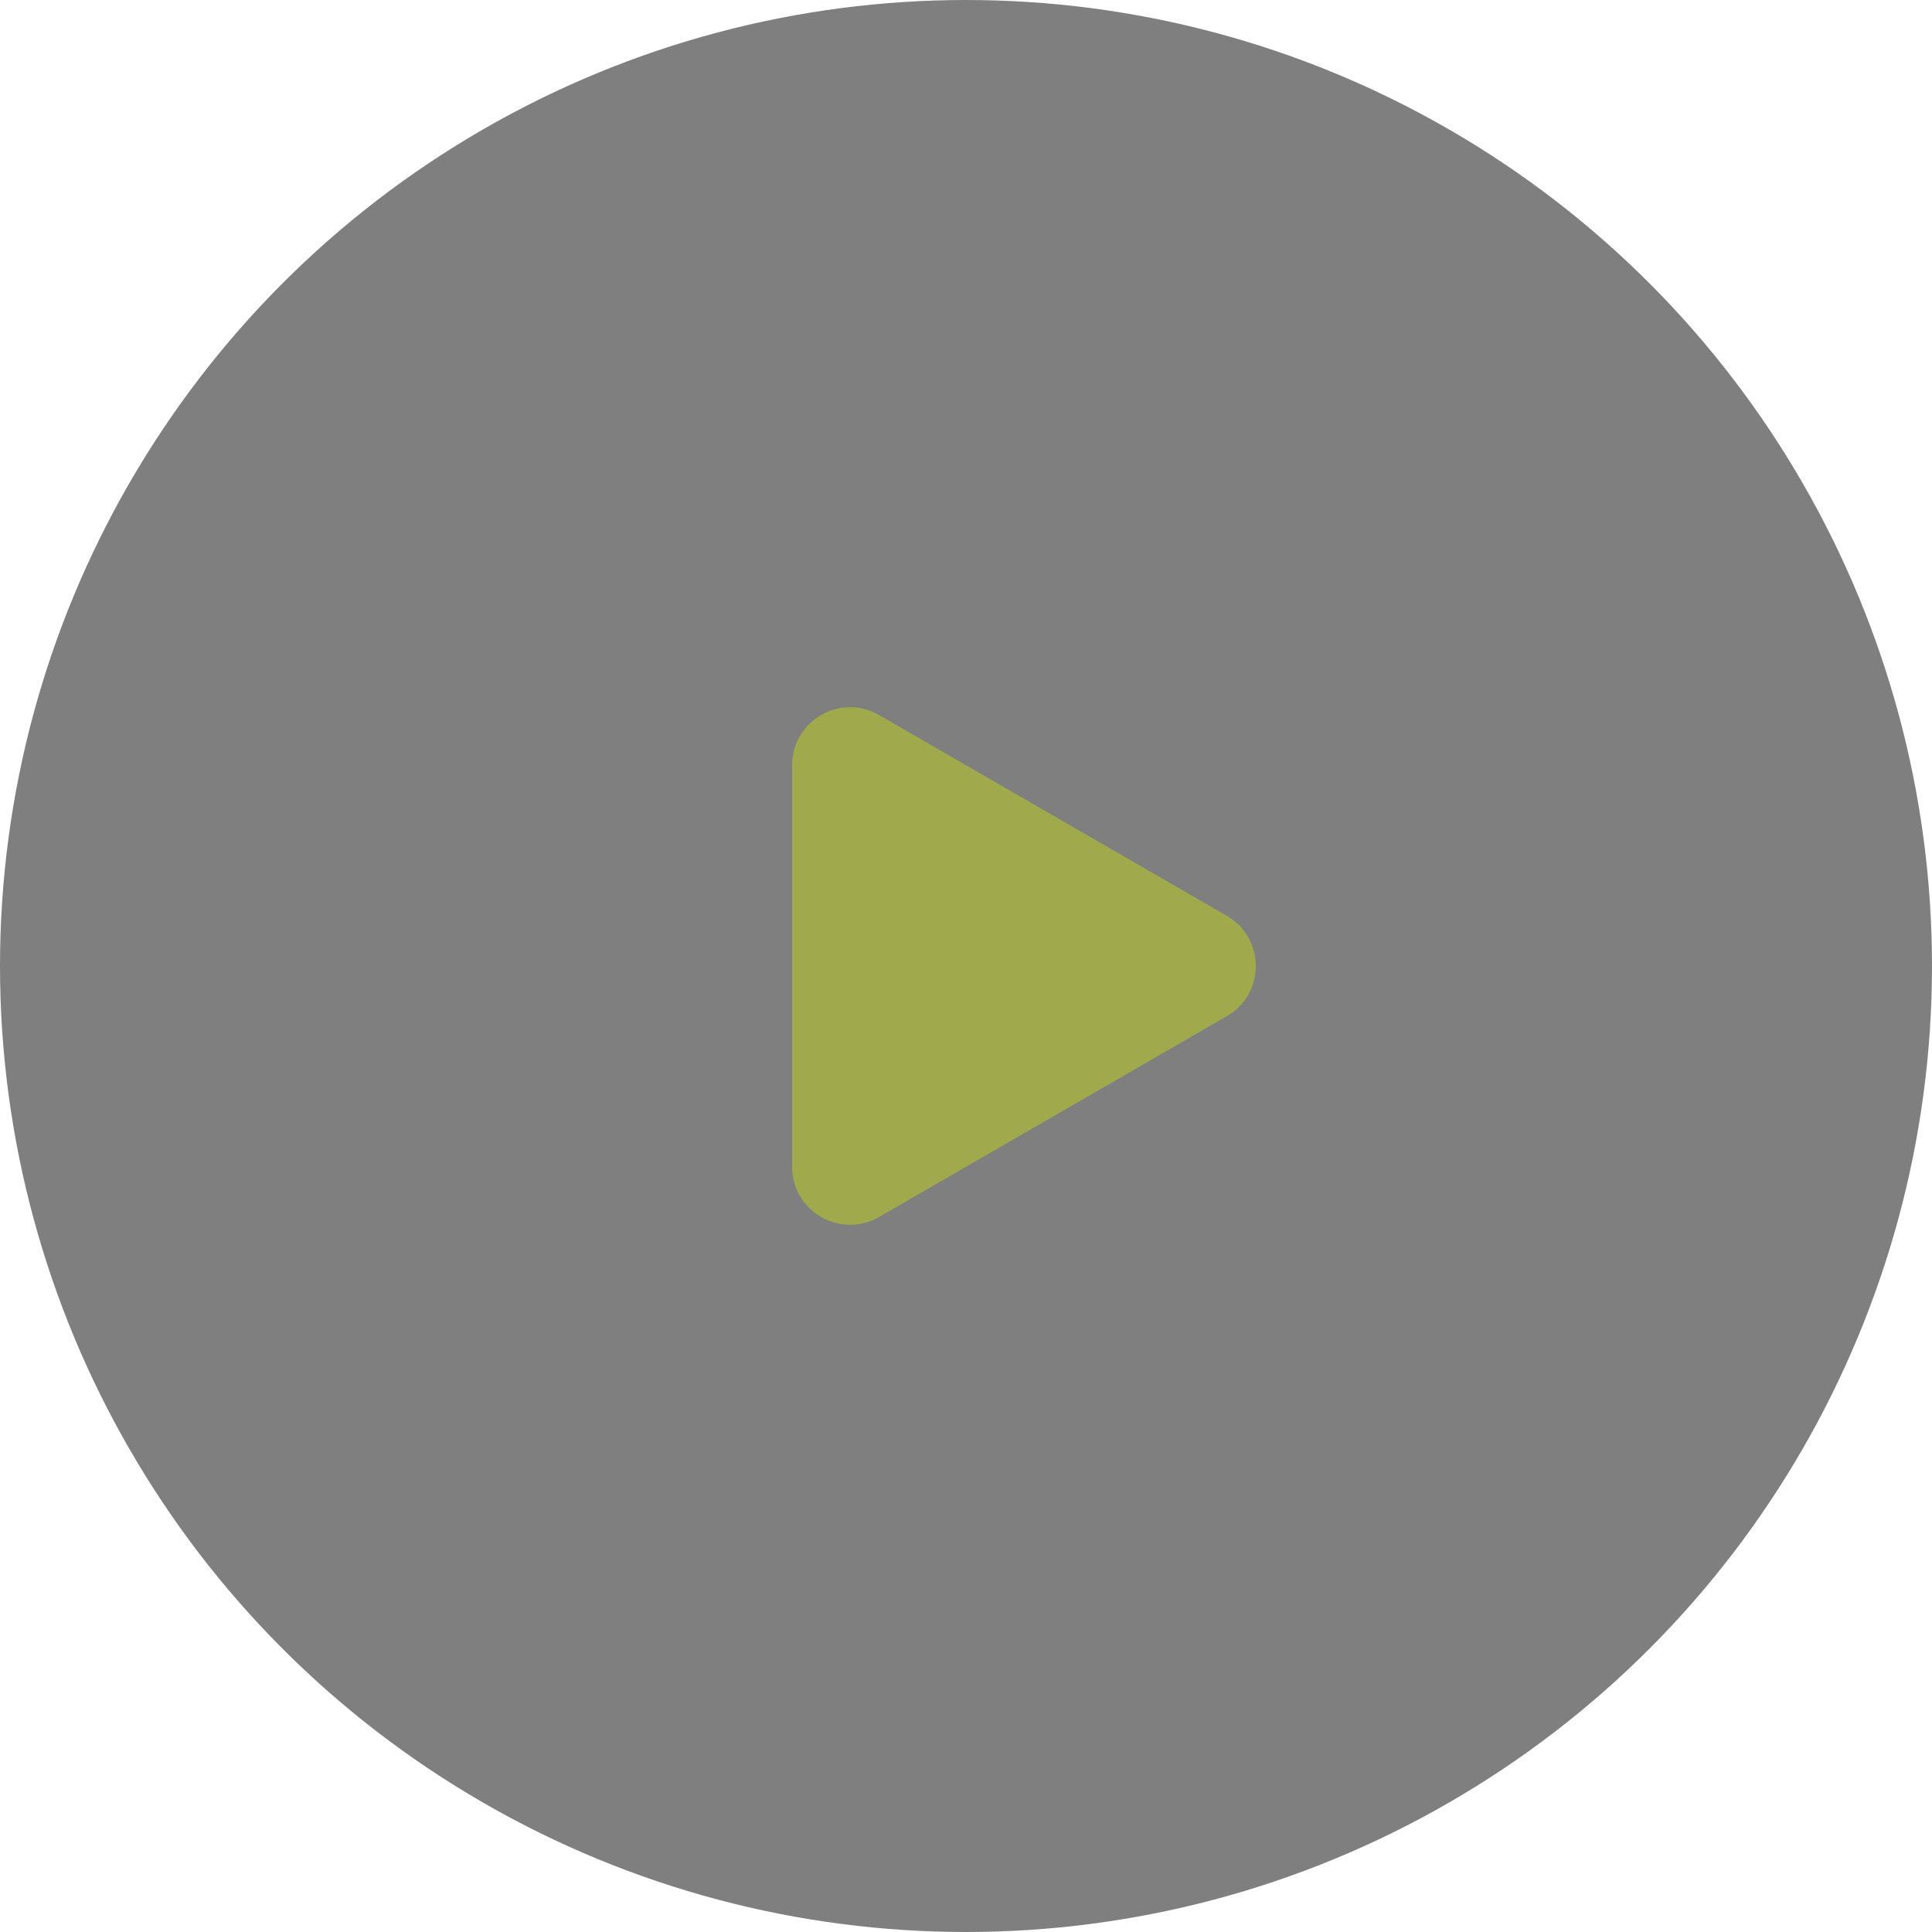
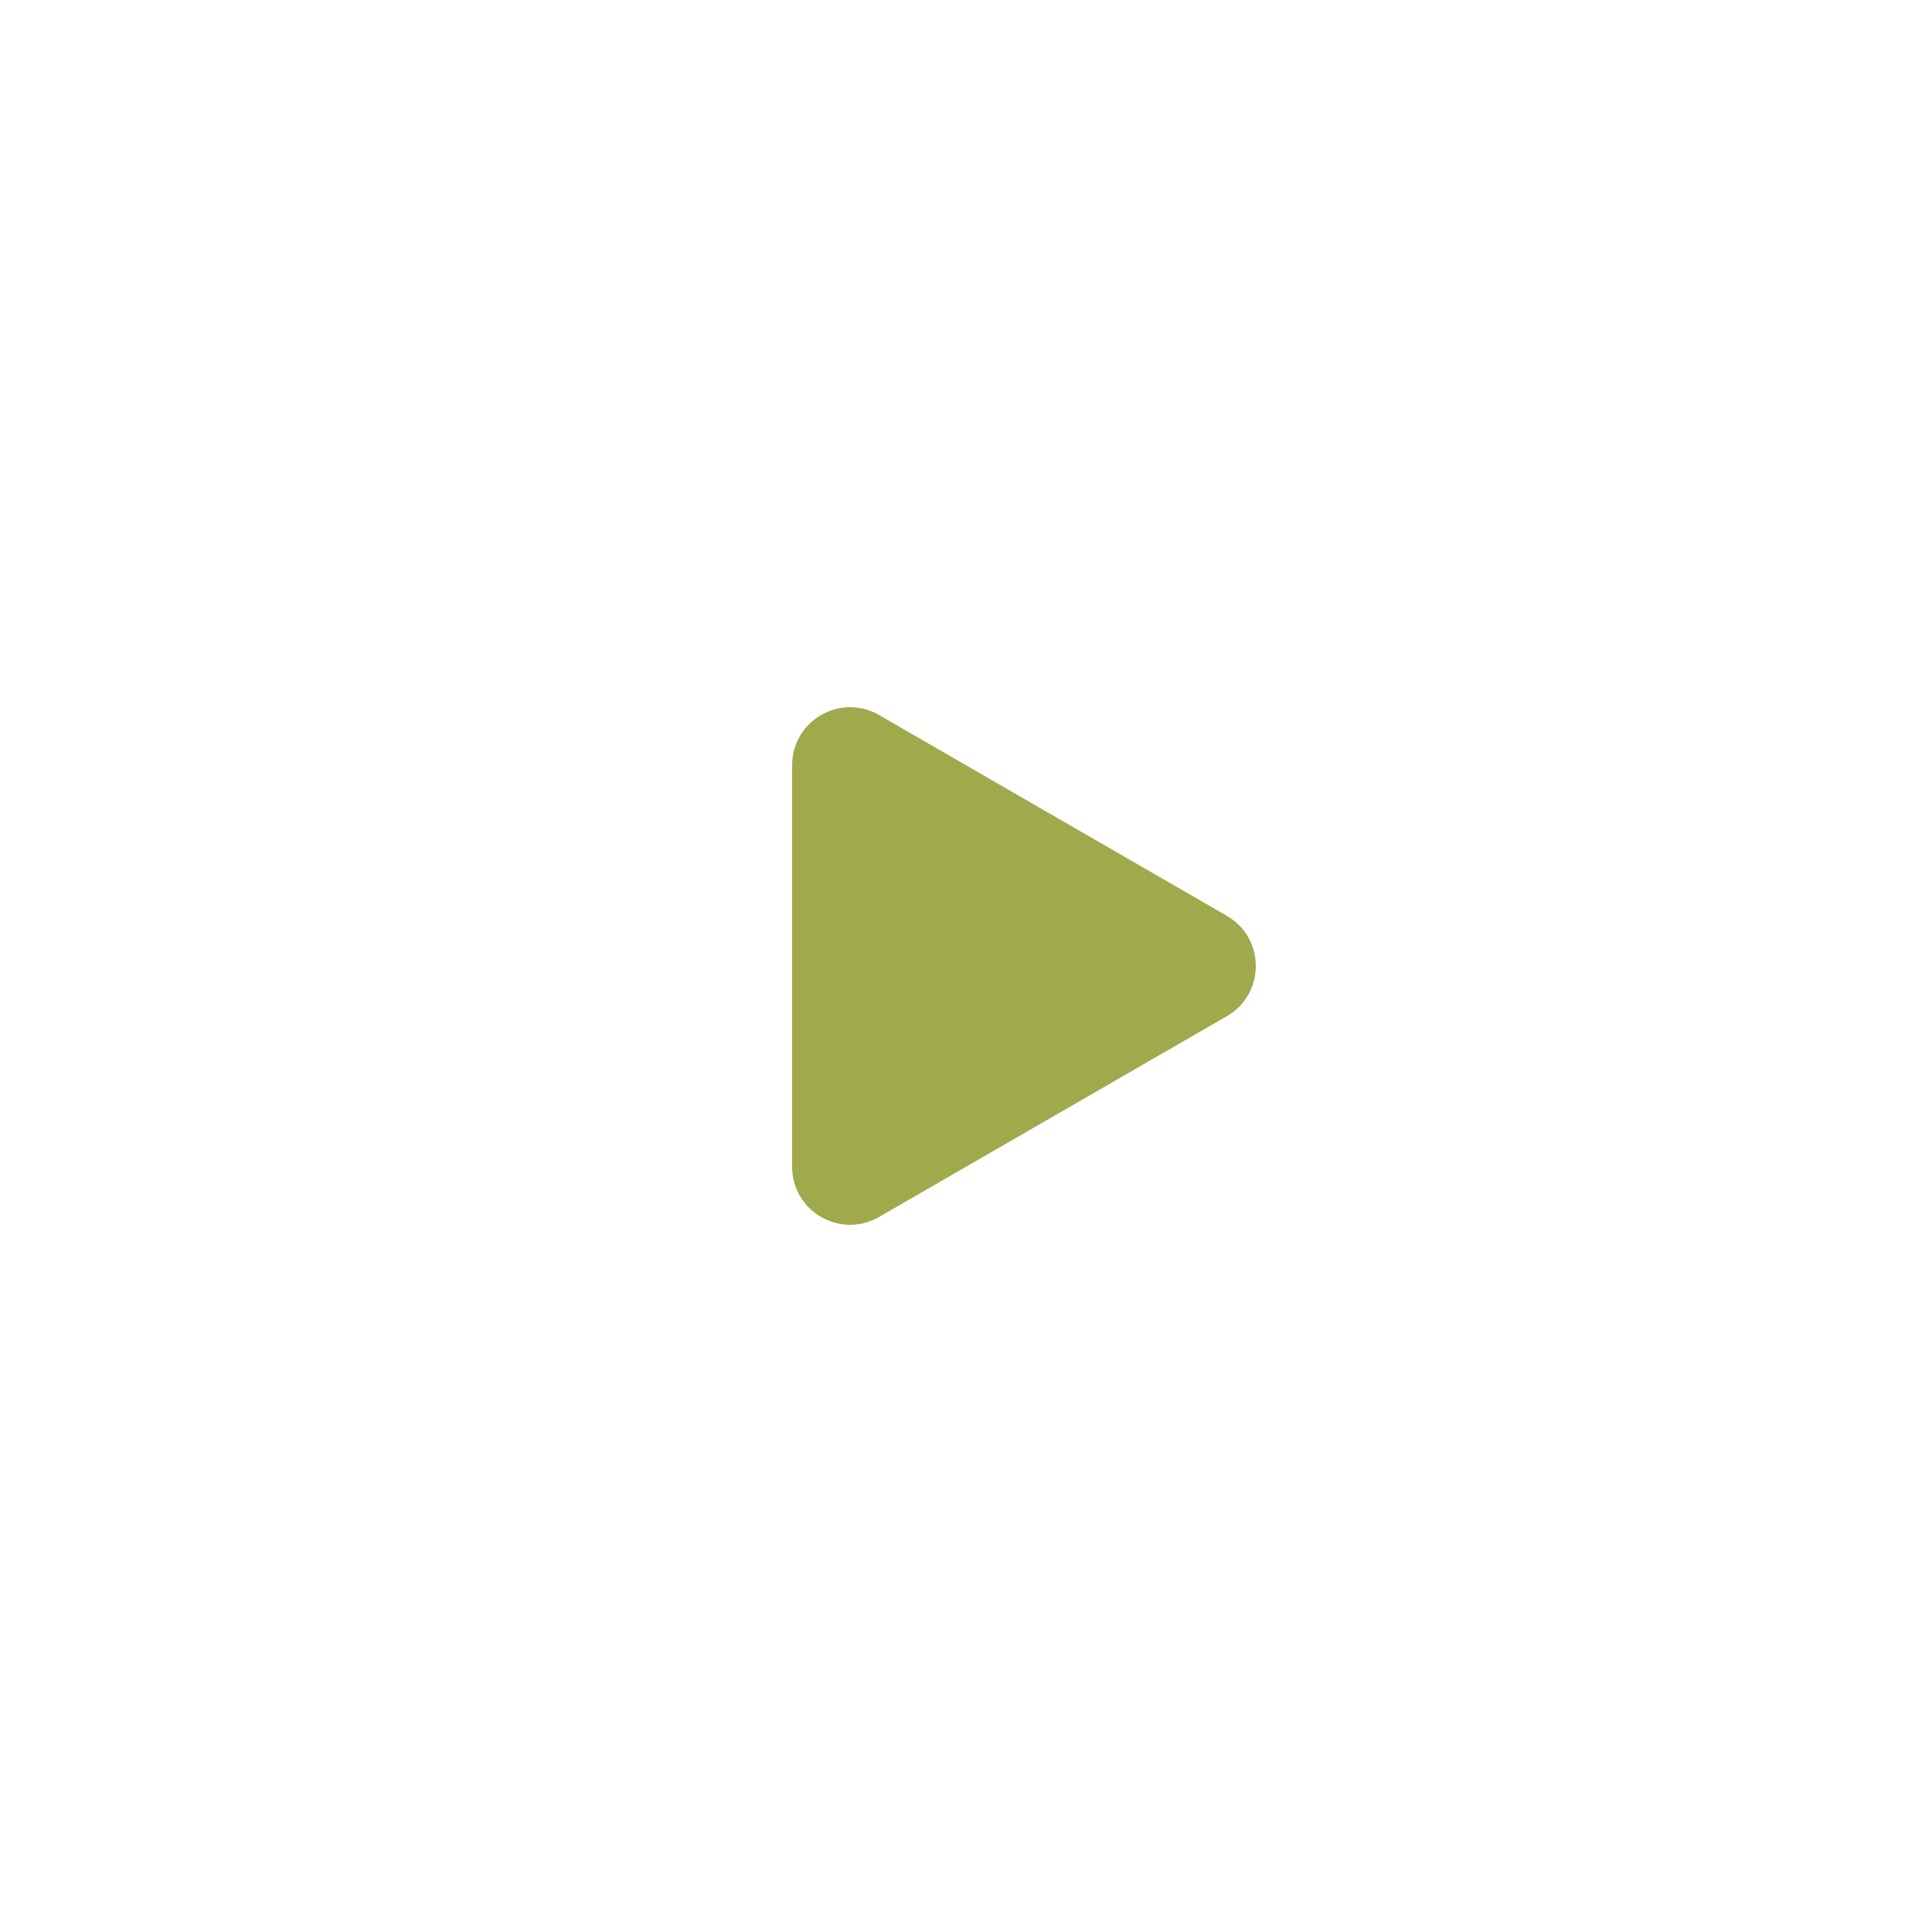
<svg xmlns="http://www.w3.org/2000/svg" width="100" height="100" viewBox="0 0 100 100" fill="none">
-   <circle opacity="0.5" cx="50" cy="50" r="50" fill="black" />
  <path d="M63.5 47.402C65.5 48.557 65.5 51.443 63.5 52.598L45.5 62.99C43.5 64.145 41 62.702 41 60.392L41 39.608C41 37.298 43.5 35.855 45.5 37.01L63.5 47.402Z" fill="#A0AA4C" />
</svg>